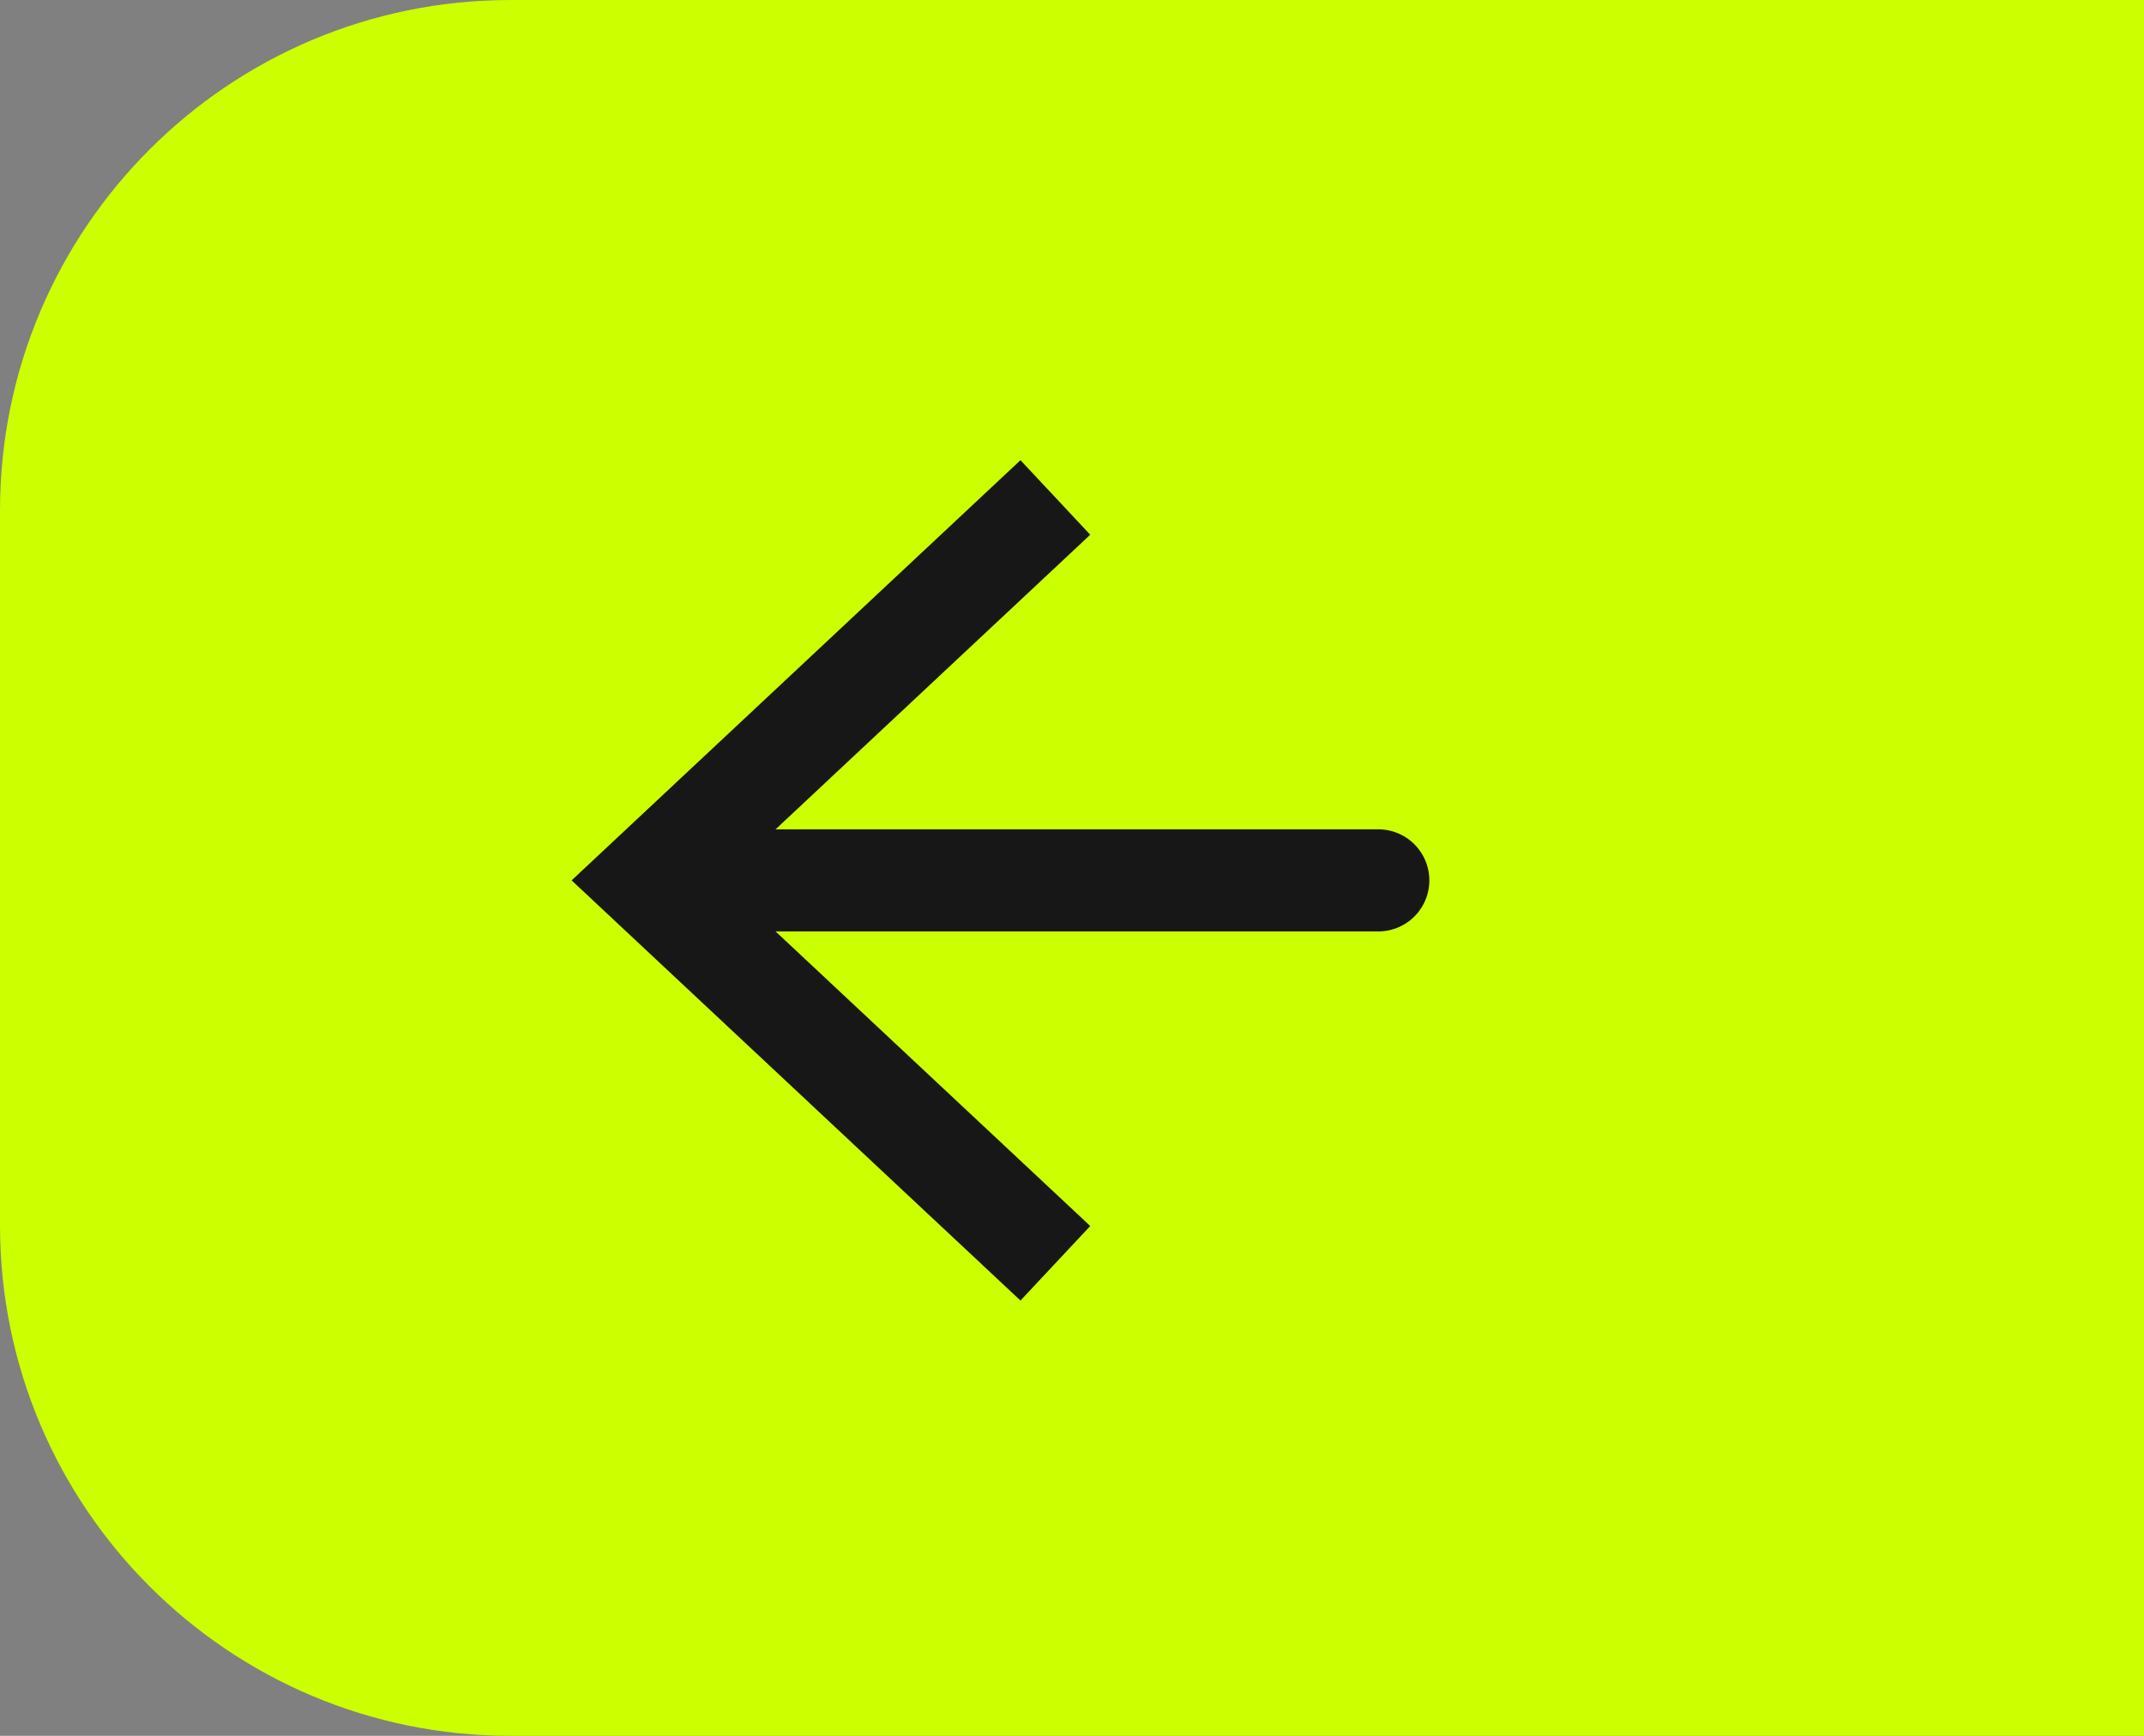
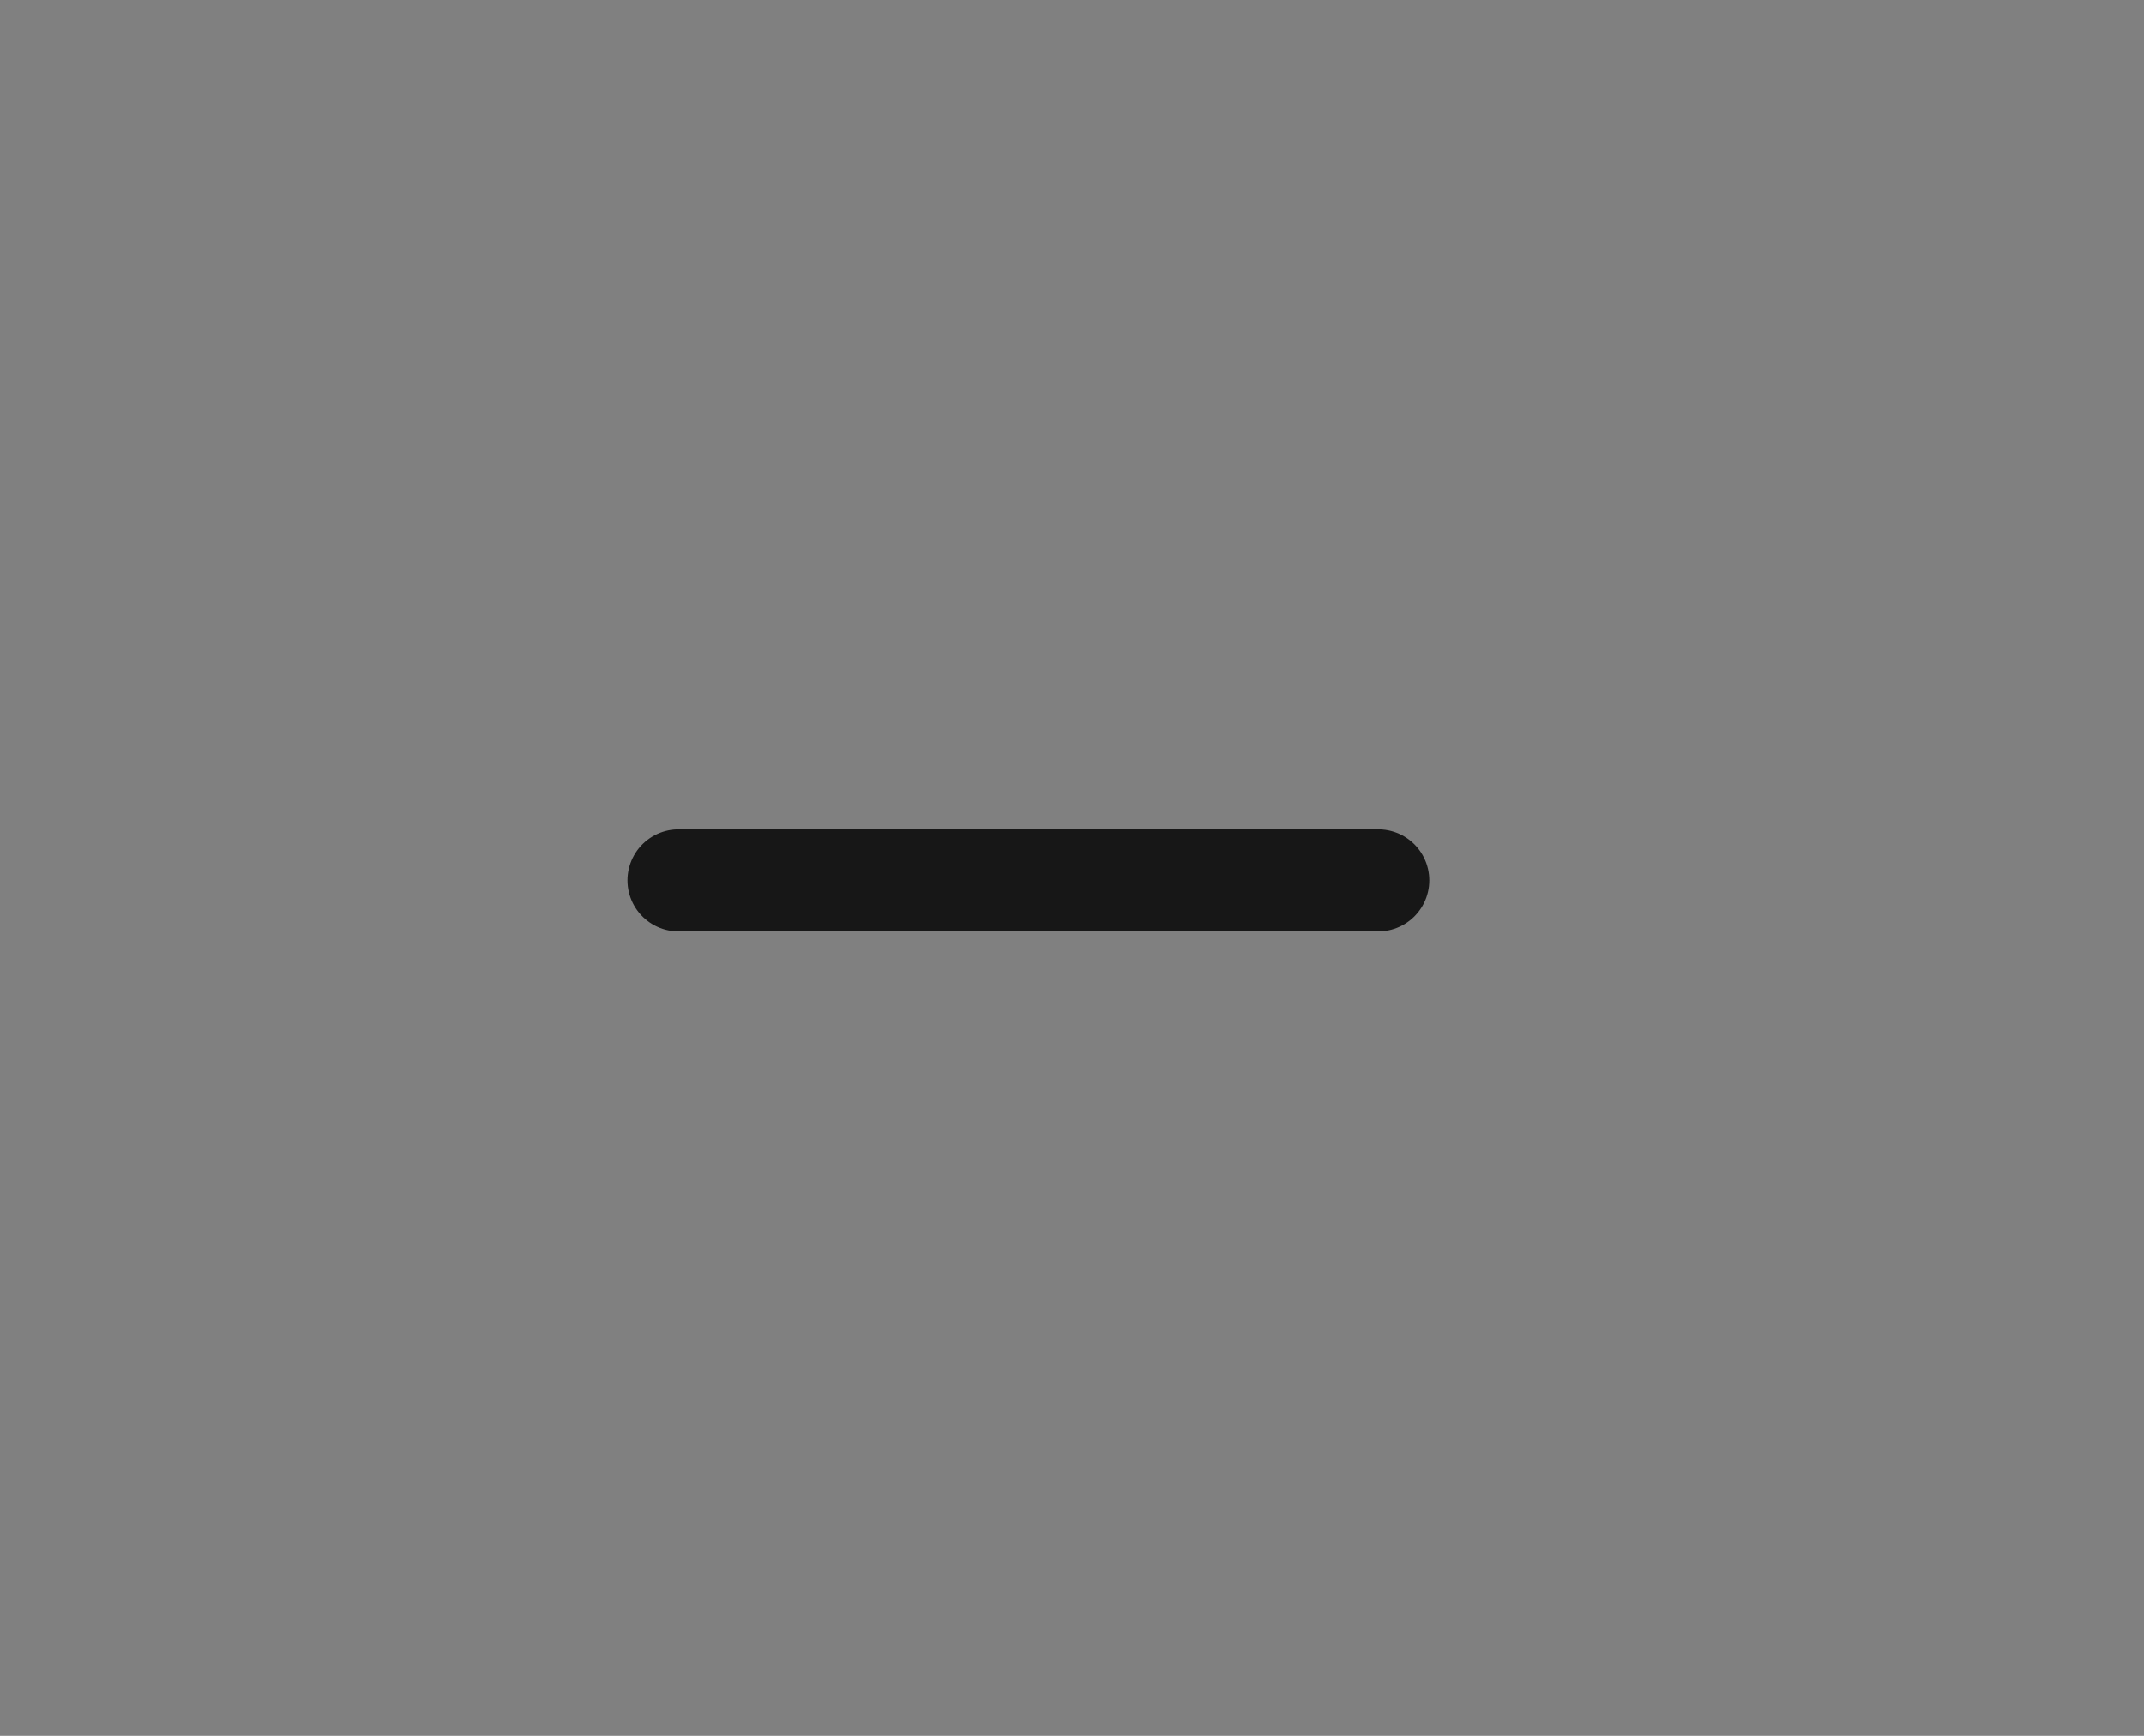
<svg xmlns="http://www.w3.org/2000/svg" width="42" height="34" viewBox="0 0 42 34" fill="none">
  <rect x="0" y="0" width="42" height="34" fill="#808080" stroke="none" />
-   <path d="M42 0H10C4.477 0 4.76837e-07 4.477 4.76837e-07 10V24C4.76837e-07 29.523 4.477 34 10 34H42V0Z" fill="#CCFF00" />
-   <path d="M20.674 9.744L12.661 17.244L20.674 24.744" stroke="#171717" stroke-width="2" />
  <path d="M13.293 17.244H27" stroke="#171717" stroke-width="2" stroke-linecap="round" />
</svg>